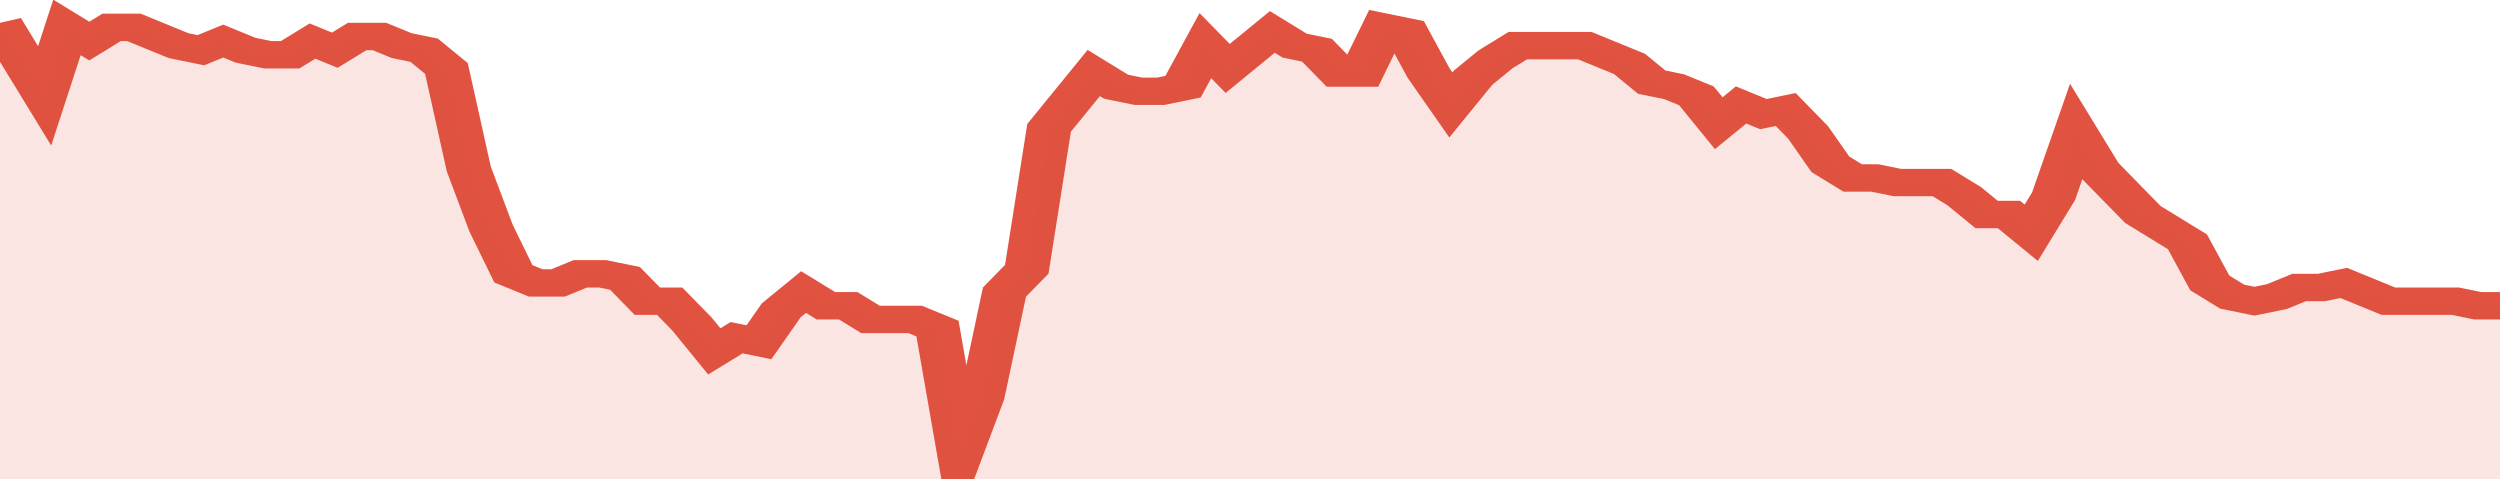
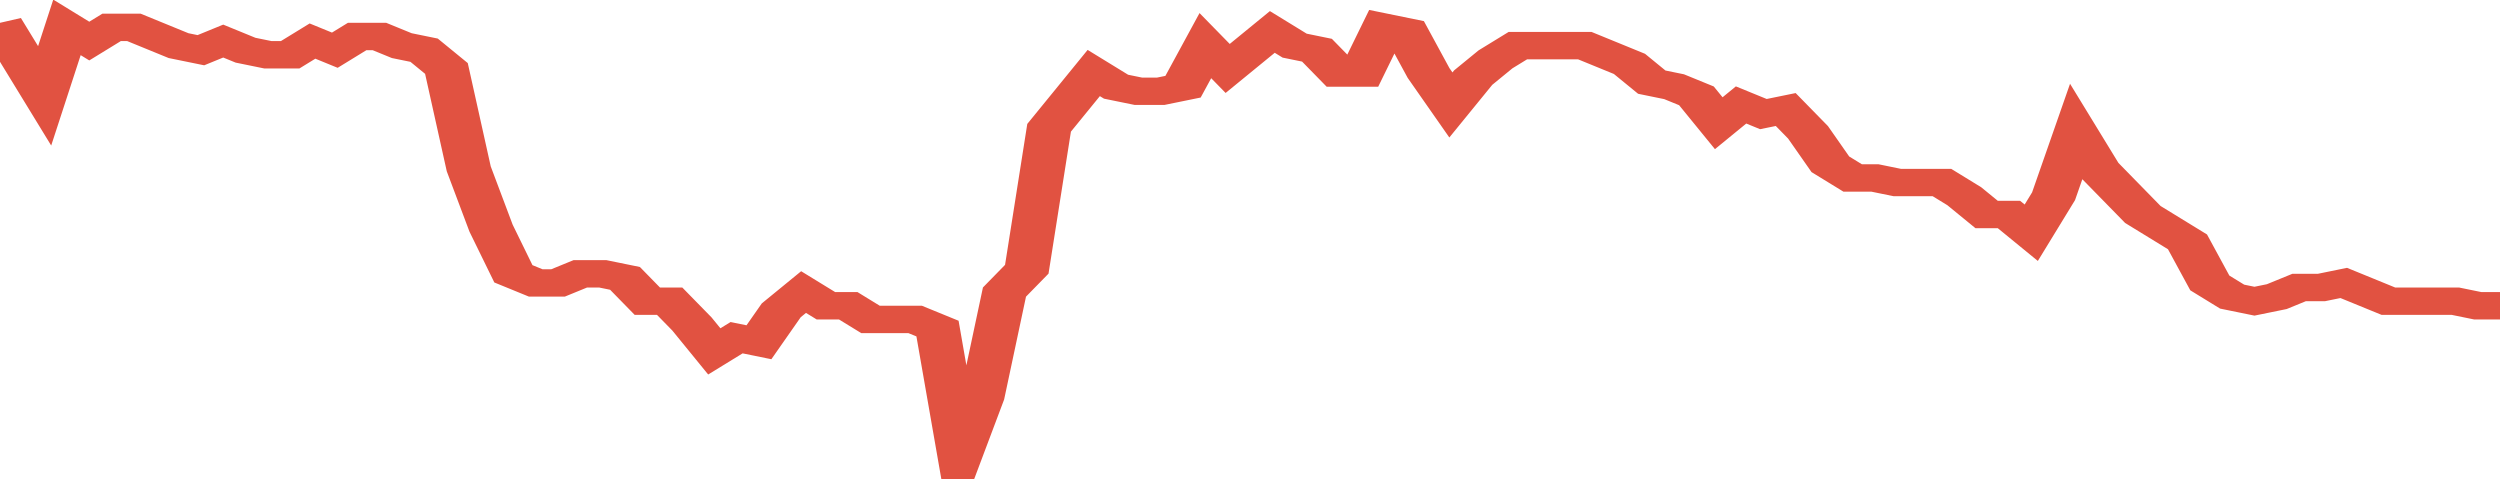
<svg xmlns="http://www.w3.org/2000/svg" viewBox="0 0 336 105" width="120" height="23" preserveAspectRatio="none">
  <polyline fill="none" stroke="#E15241" stroke-width="6" points="0, 5 3, 13 6, 21 9, 6 12, 9 15, 6 18, 6 21, 8 24, 10 27, 11 30, 9 33, 11 36, 12 39, 12 42, 9 45, 11 48, 8 51, 8 54, 10 57, 11 60, 15 63, 37 66, 50 69, 60 72, 62 75, 62 78, 60 81, 60 84, 61 87, 66 90, 66 93, 71 96, 77 99, 74 102, 75 105, 68 108, 64 111, 67 114, 67 117, 70 120, 70 123, 70 126, 72 129, 100 132, 87 135, 64 138, 59 141, 28 144, 22 147, 16 150, 19 153, 20 156, 20 159, 19 162, 10 165, 15 168, 11 171, 7 174, 10 177, 11 180, 16 183, 16 186, 6 189, 7 192, 16 195, 23 198, 17 201, 13 204, 10 207, 10 210, 10 213, 10 216, 12 219, 14 222, 18 225, 19 228, 21 231, 27 234, 23 237, 25 240, 24 243, 29 246, 36 249, 39 252, 39 255, 40 258, 40 261, 40 264, 43 267, 47 270, 47 273, 51 276, 43 279, 29 282, 37 285, 42 288, 47 291, 50 294, 53 297, 62 300, 65 303, 66 306, 65 309, 63 312, 63 315, 62 318, 64 321, 66 324, 66 327, 66 330, 66 333, 67 336, 67 336, 67 "> </polyline>
-   <polygon fill="#E15241" opacity="0.15" points="0, 105 0, 5 3, 13 6, 21 9, 6 12, 9 15, 6 18, 6 21, 8 24, 10 27, 11 30, 9 33, 11 36, 12 39, 12 42, 9 45, 11 48, 8 51, 8 54, 10 57, 11 60, 15 63, 37 66, 50 69, 60 72, 62 75, 62 78, 60 81, 60 84, 61 87, 66 90, 66 93, 71 96, 77 99, 74 102, 75 105, 68 108, 64 111, 67 114, 67 117, 70 120, 70 123, 70 126, 72 129, 100 132, 87 135, 64 138, 59 141, 28 144, 22 147, 16 150, 19 153, 20 156, 20 159, 19 162, 10 165, 15 168, 11 171, 7 174, 10 177, 11 180, 16 183, 16 186, 6 189, 7 192, 16 195, 23 198, 17 201, 13 204, 10 207, 10 210, 10 213, 10 216, 12 219, 14 222, 18 225, 19 228, 21 231, 27 234, 23 237, 25 240, 24 243, 29 246, 36 249, 39 252, 39 255, 40 258, 40 261, 40 264, 43 267, 47 270, 47 273, 51 276, 43 279, 29 282, 37 285, 42 288, 47 291, 50 294, 53 297, 62 300, 65 303, 66 306, 65 309, 63 312, 63 315, 62 318, 64 321, 66 324, 66 327, 66 330, 66 333, 67 336, 67 336, 105 " />
</svg>